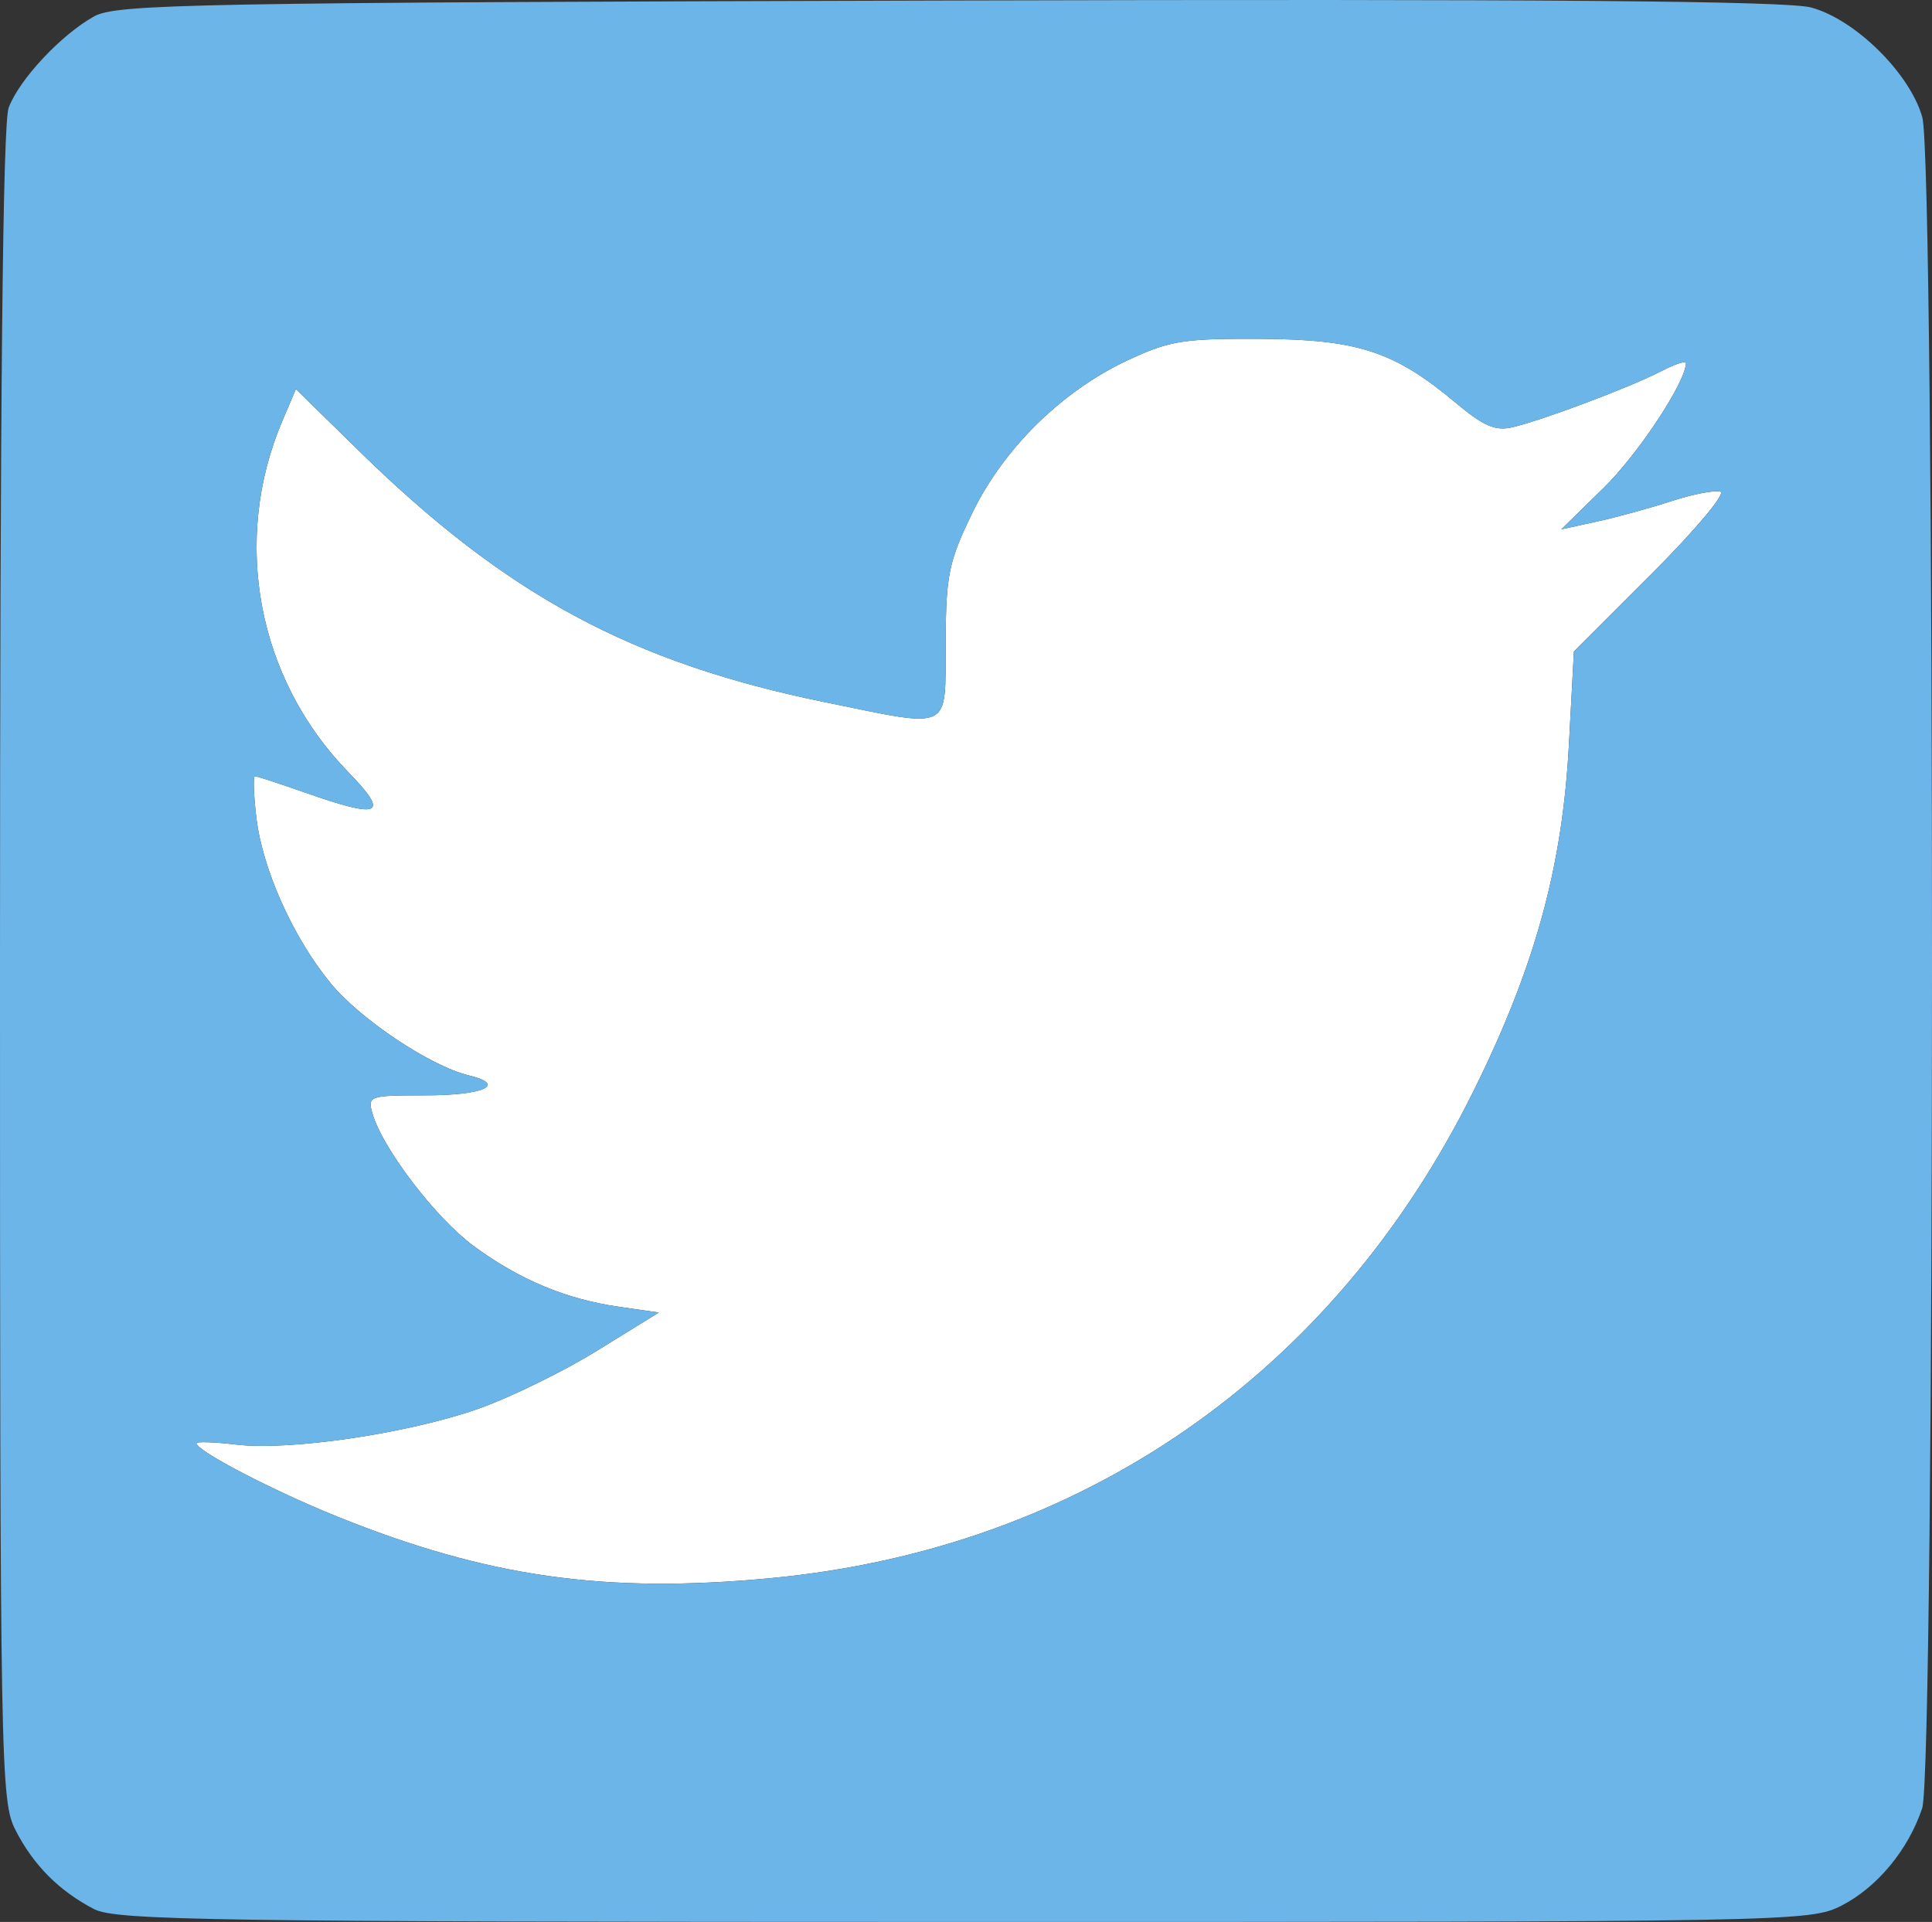
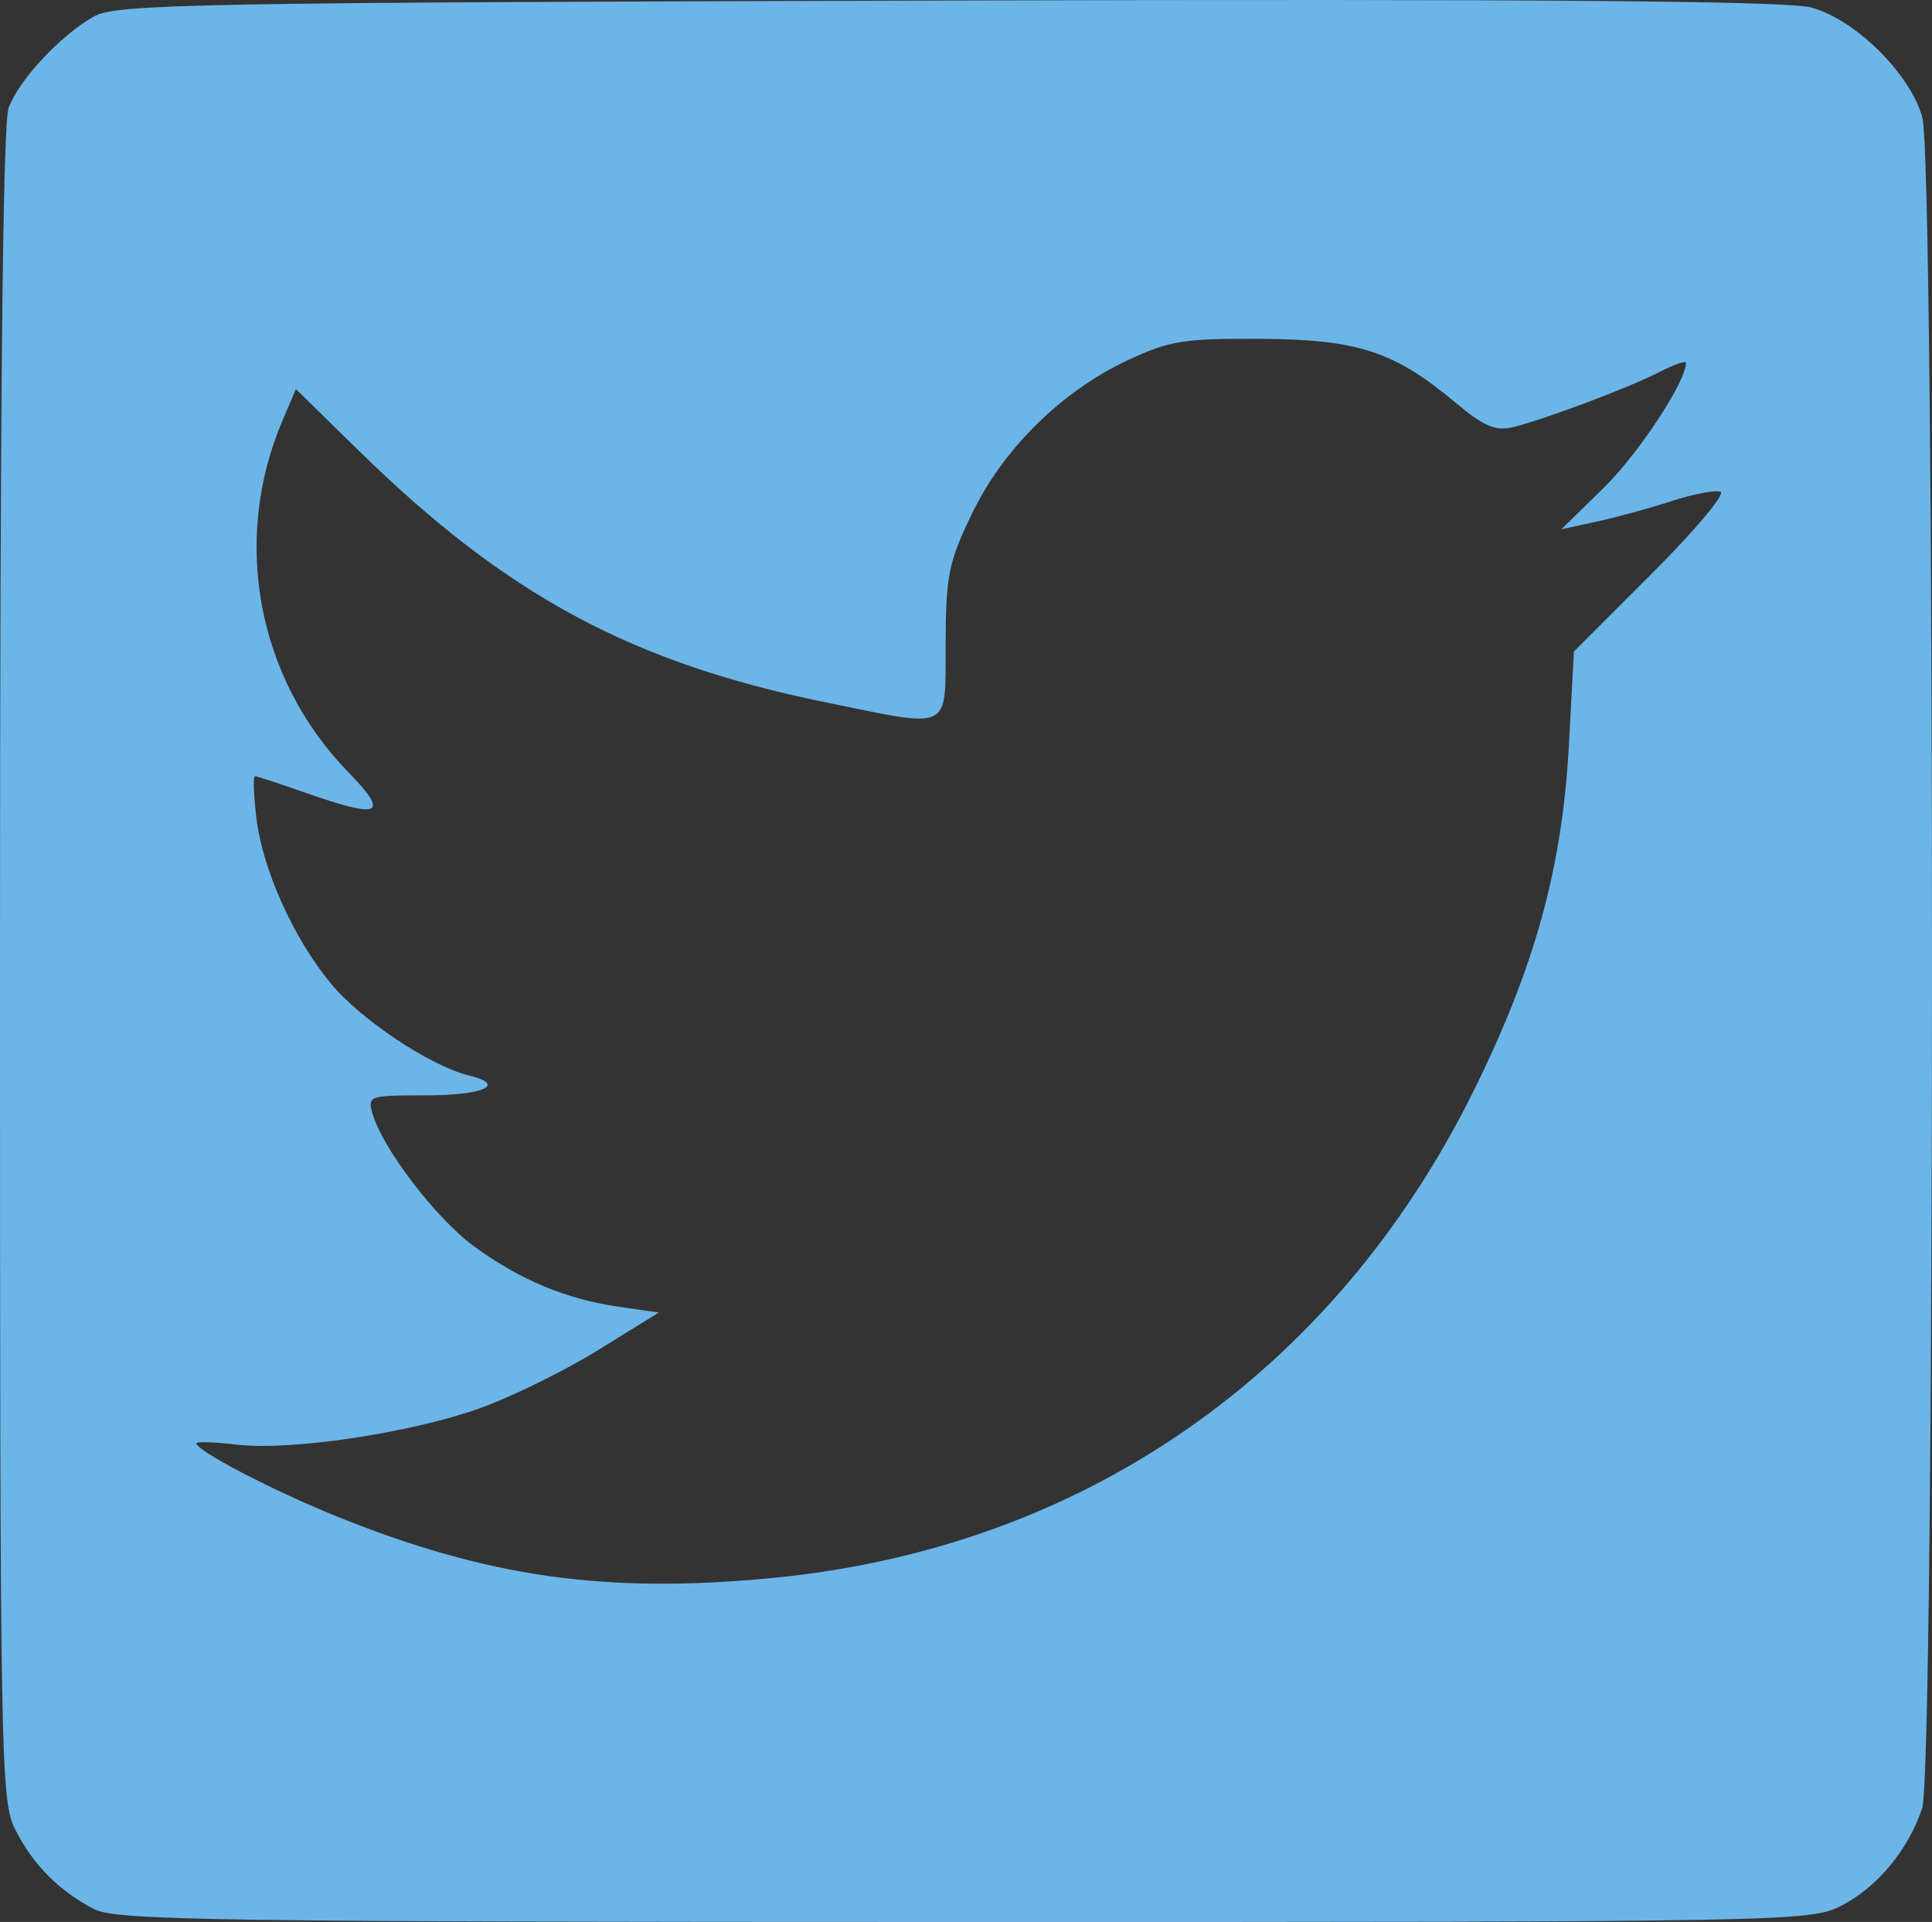
<svg xmlns="http://www.w3.org/2000/svg" xmlns:ns1="http://sodipodi.sourceforge.net/DTD/sodipodi-0.dtd" xmlns:ns2="http://www.inkscape.org/namespaces/inkscape" version="1.1" id="svg4690" width="236.063" height="234.832" viewBox="0 0 236.063 234.832" ns1:docname="twitter.svg" ns2:version="0.92.3 (2405546, 2018-03-11)">
  <rect x="0" y="0" width="236.063" height="234.832" fill="#333333" stroke="none" />
  <defs id="defs4694" />
  <ns1:namedview pagecolor="#ffffff" bordercolor="#666666" borderopacity="1" objecttolerance="10" gridtolerance="10" guidetolerance="10" ns2:pageopacity="0" ns2:pageshadow="2" ns2:window-width="1920" ns2:window-height="1017" id="namedview4692" showgrid="false" fit-margin-top="0" fit-margin-left="0" fit-margin-right="0" fit-margin-bottom="0" ns2:zoom="0.90769231" ns2:cx="579.60975" ns2:cy="68.520082" ns2:window-x="-8" ns2:window-y="-8" ns2:window-maximized="1" ns2:current-layer="svg4690" />
  <g id="g4700" transform="translate(449.61,36.312)">
    <g id="g4727">
-       <path id="rect4706" d="m -298.789,5.086 c -6.682,0.049 -8.573,0.526 -13.039,2.619 -8.055,3.775 -15.185,10.797 -19.018,18.73 -2.858,5.915 -3.186,7.536 -3.223,15.838 -0.048,10.898 0.939,10.406 -14.598,7.24 -23.769,-4.844 -39.071,-13.087 -57.117,-30.77 l -7.674,-7.52 -1.658,3.9 c -6.215,14.619 -3.063,31.458 8.025,42.867 5.14,5.289 4.061,5.809 -5.26,2.533 -3.13,-1.1 -5.882,-2 -6.115,-2 -0.233,0 -0.153,2.286 0.178,5.078 0.744,6.286 4.49,14.638 9.059,20.203 3.624,4.415 12.177,10.129 16.861,11.266 4.756,1.154 1.914,2.453 -5.369,2.453 -6.795,0 -6.99,0.069 -6.355,2.25 1.242,4.272 7.752,12.777 12.379,16.174 5.609,4.117 11.258,6.477 17.752,7.412 l 4.852,0.697 -7.5,4.635 c -4.125,2.549 -10.65,5.747 -14.5,7.107 -8.55,3.021 -23.067,5.173 -29.639,4.395 -2.674,-0.317 -4.861,-0.39 -4.861,-0.164 0,0.923 9.342,5.79 17.178,8.949 18.38,7.411 32.745,9.451 53.01,7.529 37.97,-3.601 68.714,-24.904 85.842,-59.484 7.511,-15.164 10.867,-27.348 11.67,-42.365 l 0.609,-11.367 9.561,-9.561 c 5.259,-5.259 9.018,-9.745 8.352,-9.967 -0.667,-0.222 -3.352,0.293 -5.967,1.145 -2.615,0.852 -6.718,1.978 -9.119,2.502 l -4.367,0.953 5.172,-5.064 c 4.258,-4.169 10.061,-12.975 10.061,-15.268 0,-0.307 -1.412,0.171 -3.137,1.062 -3.709,1.918 -14.248,5.886 -18.023,6.787 -2.119,0.505 -3.543,-0.104 -7,-2.998 -7.489,-6.27 -11.939,-7.726 -23.84,-7.797 -1.172,-0.007 -2.225,-0.009 -3.18,-0.002 z" style="fill:#ffffff;fill-opacity:1" ns2:connector-curvature="0" />
      <path ns2:connector-curvature="0" id="path4702-1" d="m -438.11,196.953 c -4.28,-2.226 -7.406,-5.365 -9.597,-9.638 -1.834,-3.575 -1.903,-7.415 -1.903,-105.685 0,-69.477 0.338,-102.872 1.061,-104.79 1.304,-3.46 6.413,-8.916 10.439,-11.15 2.734,-1.517 11.987,-1.689 104.308,-1.938 72.649,-0.196 102.489,0.045 105.483,0.851 5.397,1.453 12.105,8.081 13.589,13.425 1.59,5.727 1.573,201.846 -0.017,206.597 -1.706,5.094 -5.509,9.679 -9.88,11.908 -3.822,1.95 -6.029,1.991 -107.192,1.985 -91.63,-0.005 -103.628,-0.182 -106.29,-1.566 z m 82.688,-40.443 c 37.97,-3.601 68.714,-24.905 85.842,-59.485 7.511,-15.164 10.868,-27.349 11.671,-42.366 l 0.608,-11.366 9.562,-9.562 c 5.259,-5.259 9.017,-9.744 8.35,-9.966 -0.667,-0.222 -3.351,0.293 -5.966,1.145 -2.615,0.852 -6.719,1.978 -9.12,2.501 l -4.365,0.952 5.172,-5.064 c 4.258,-4.169 10.059,-12.974 10.059,-15.267 0,-0.307 -1.411,0.171 -3.136,1.063 -3.709,1.918 -14.249,5.887 -18.024,6.788 -2.119,0.505 -3.543,-0.105 -7,-2.999 -7.489,-6.27 -11.94,-7.726 -23.84,-7.796 -9.373,-0.056 -11.114,0.225 -16.218,2.618 -8.055,3.775 -15.184,10.797 -19.017,18.731 -2.858,5.915 -3.188,7.535 -3.224,15.837 -0.048,10.898 0.941,10.408 -14.596,7.241 -23.769,-4.844 -39.072,-13.088 -57.118,-30.771 l -7.674,-7.519 -1.658,3.901 c -6.215,14.619 -3.063,31.459 8.026,42.868 5.14,5.289 4.06,5.808 -5.261,2.532 -3.13,-1.1 -5.881,-2 -6.114,-2 -0.233,0 -0.153,2.285 0.177,5.077 0.744,6.286 4.49,14.64 9.059,20.205 3.624,4.415 12.177,10.129 16.862,11.266 4.756,1.154 1.914,2.452 -5.369,2.452 -6.795,0 -6.988,0.069 -6.354,2.25 1.242,4.272 7.751,12.778 12.378,16.174 5.609,4.117 11.26,6.476 17.753,7.411 l 4.85,0.698 -7.5,4.634 c -4.125,2.549 -10.65,5.747 -14.5,7.107 -8.55,3.021 -23.067,5.173 -29.638,4.395 -2.674,-0.317 -4.862,-0.391 -4.862,-0.165 0,0.923 9.343,5.79 17.178,8.95 18.38,7.411 32.745,9.452 53.009,7.53 z" style="fill:#6cb5e8" />
    </g>
  </g>
</svg>